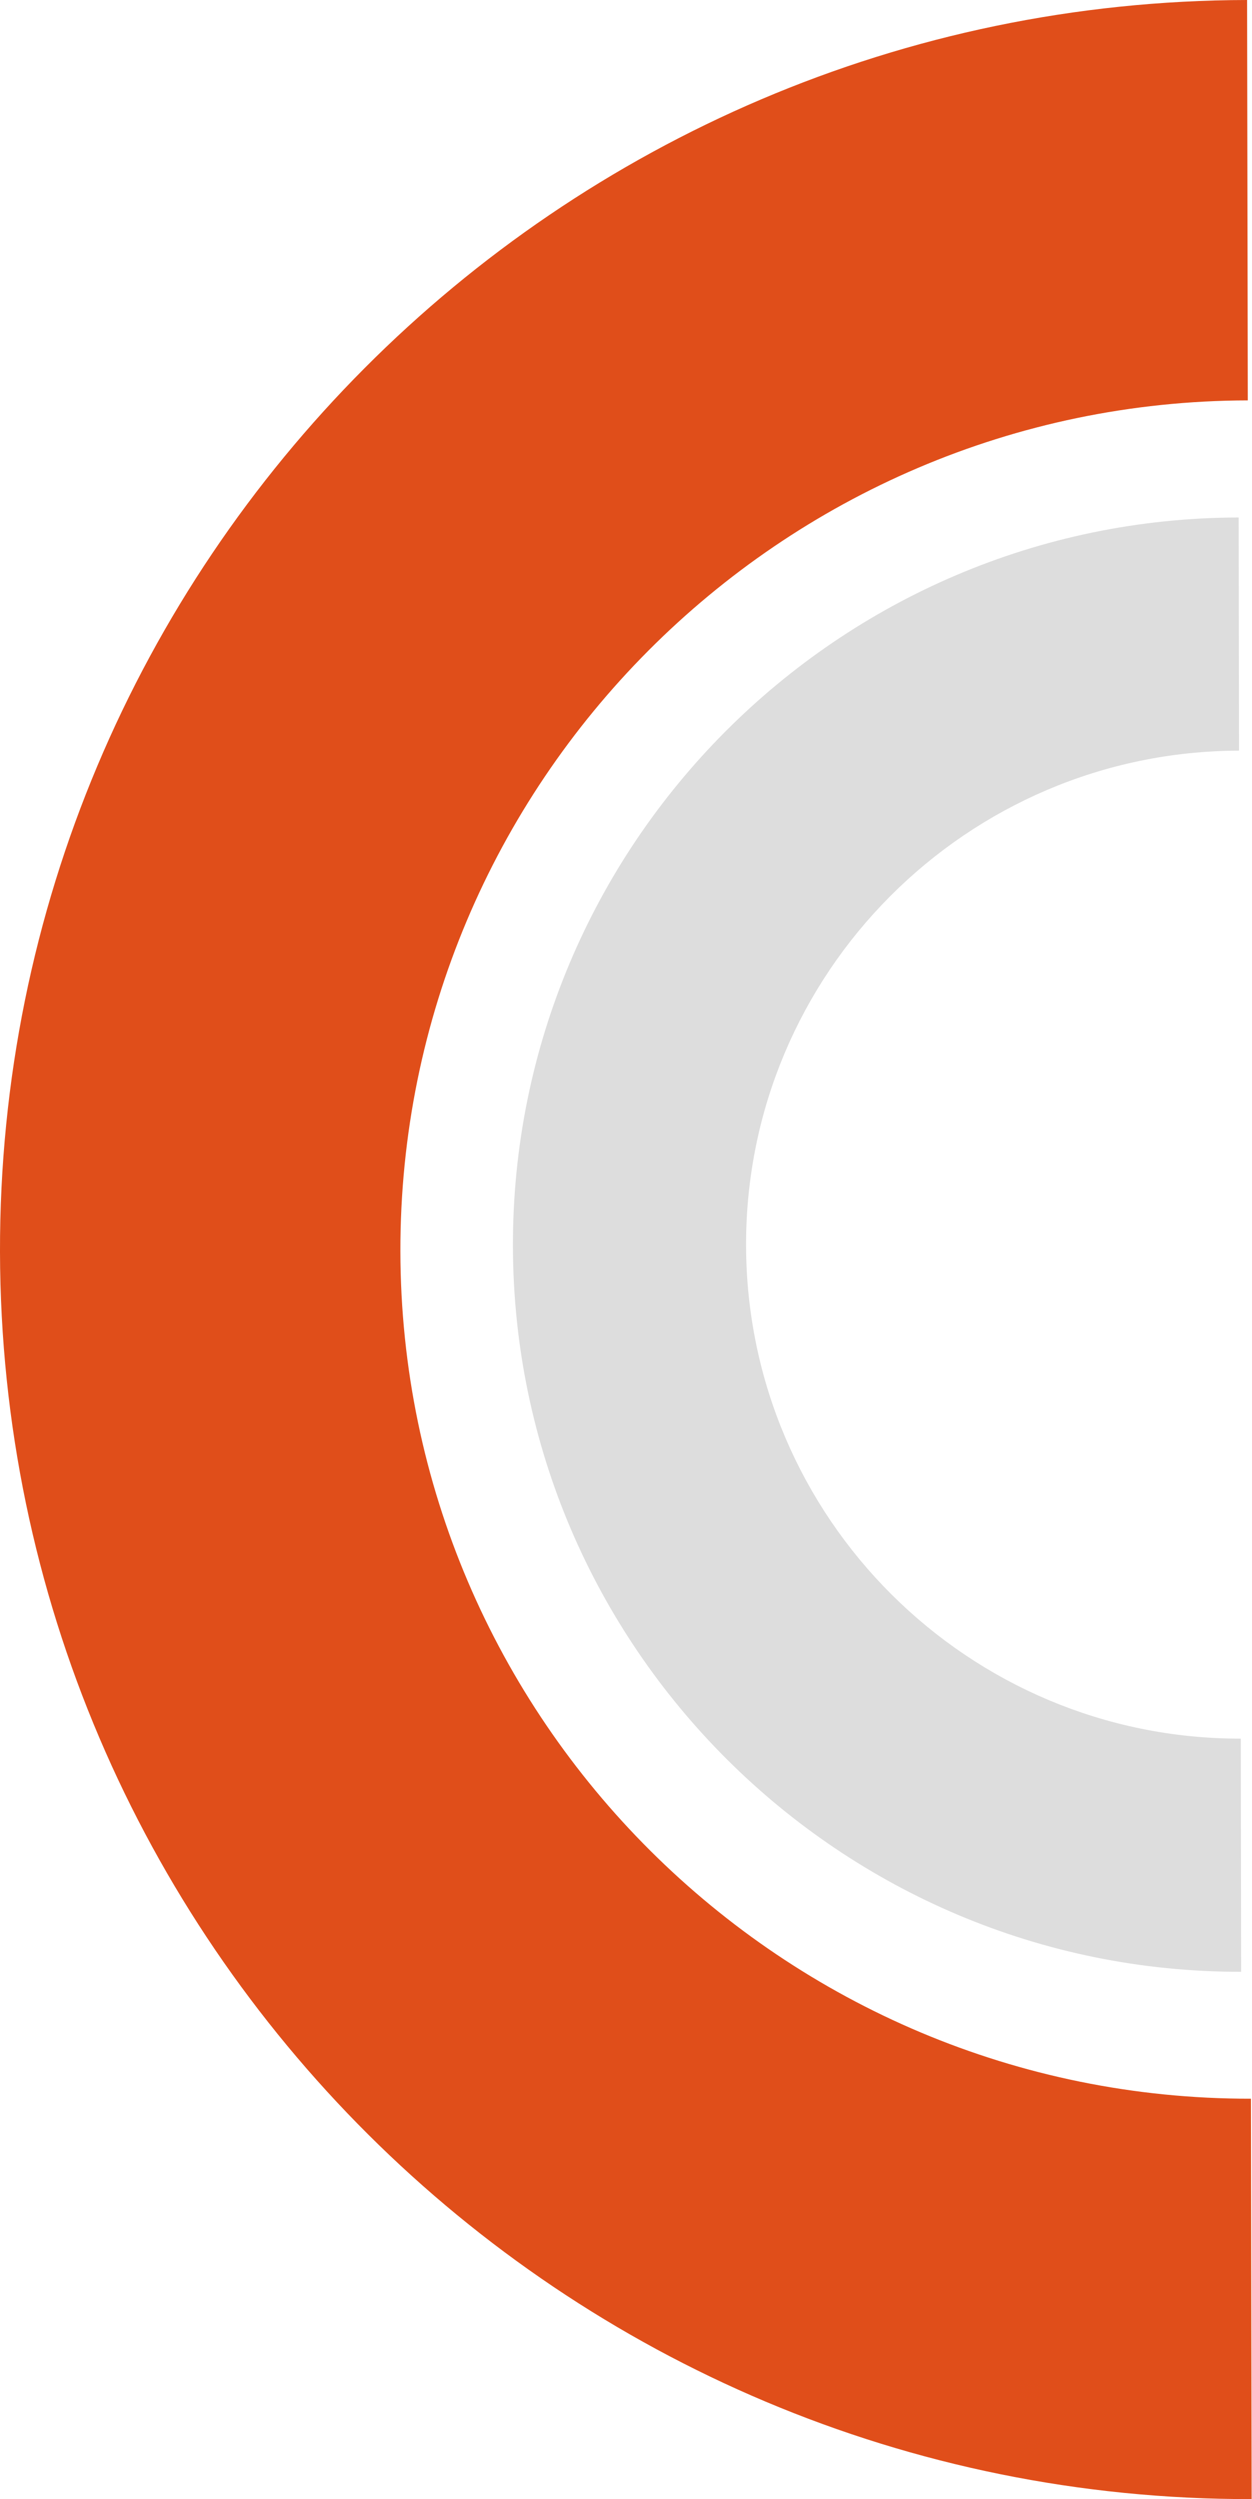
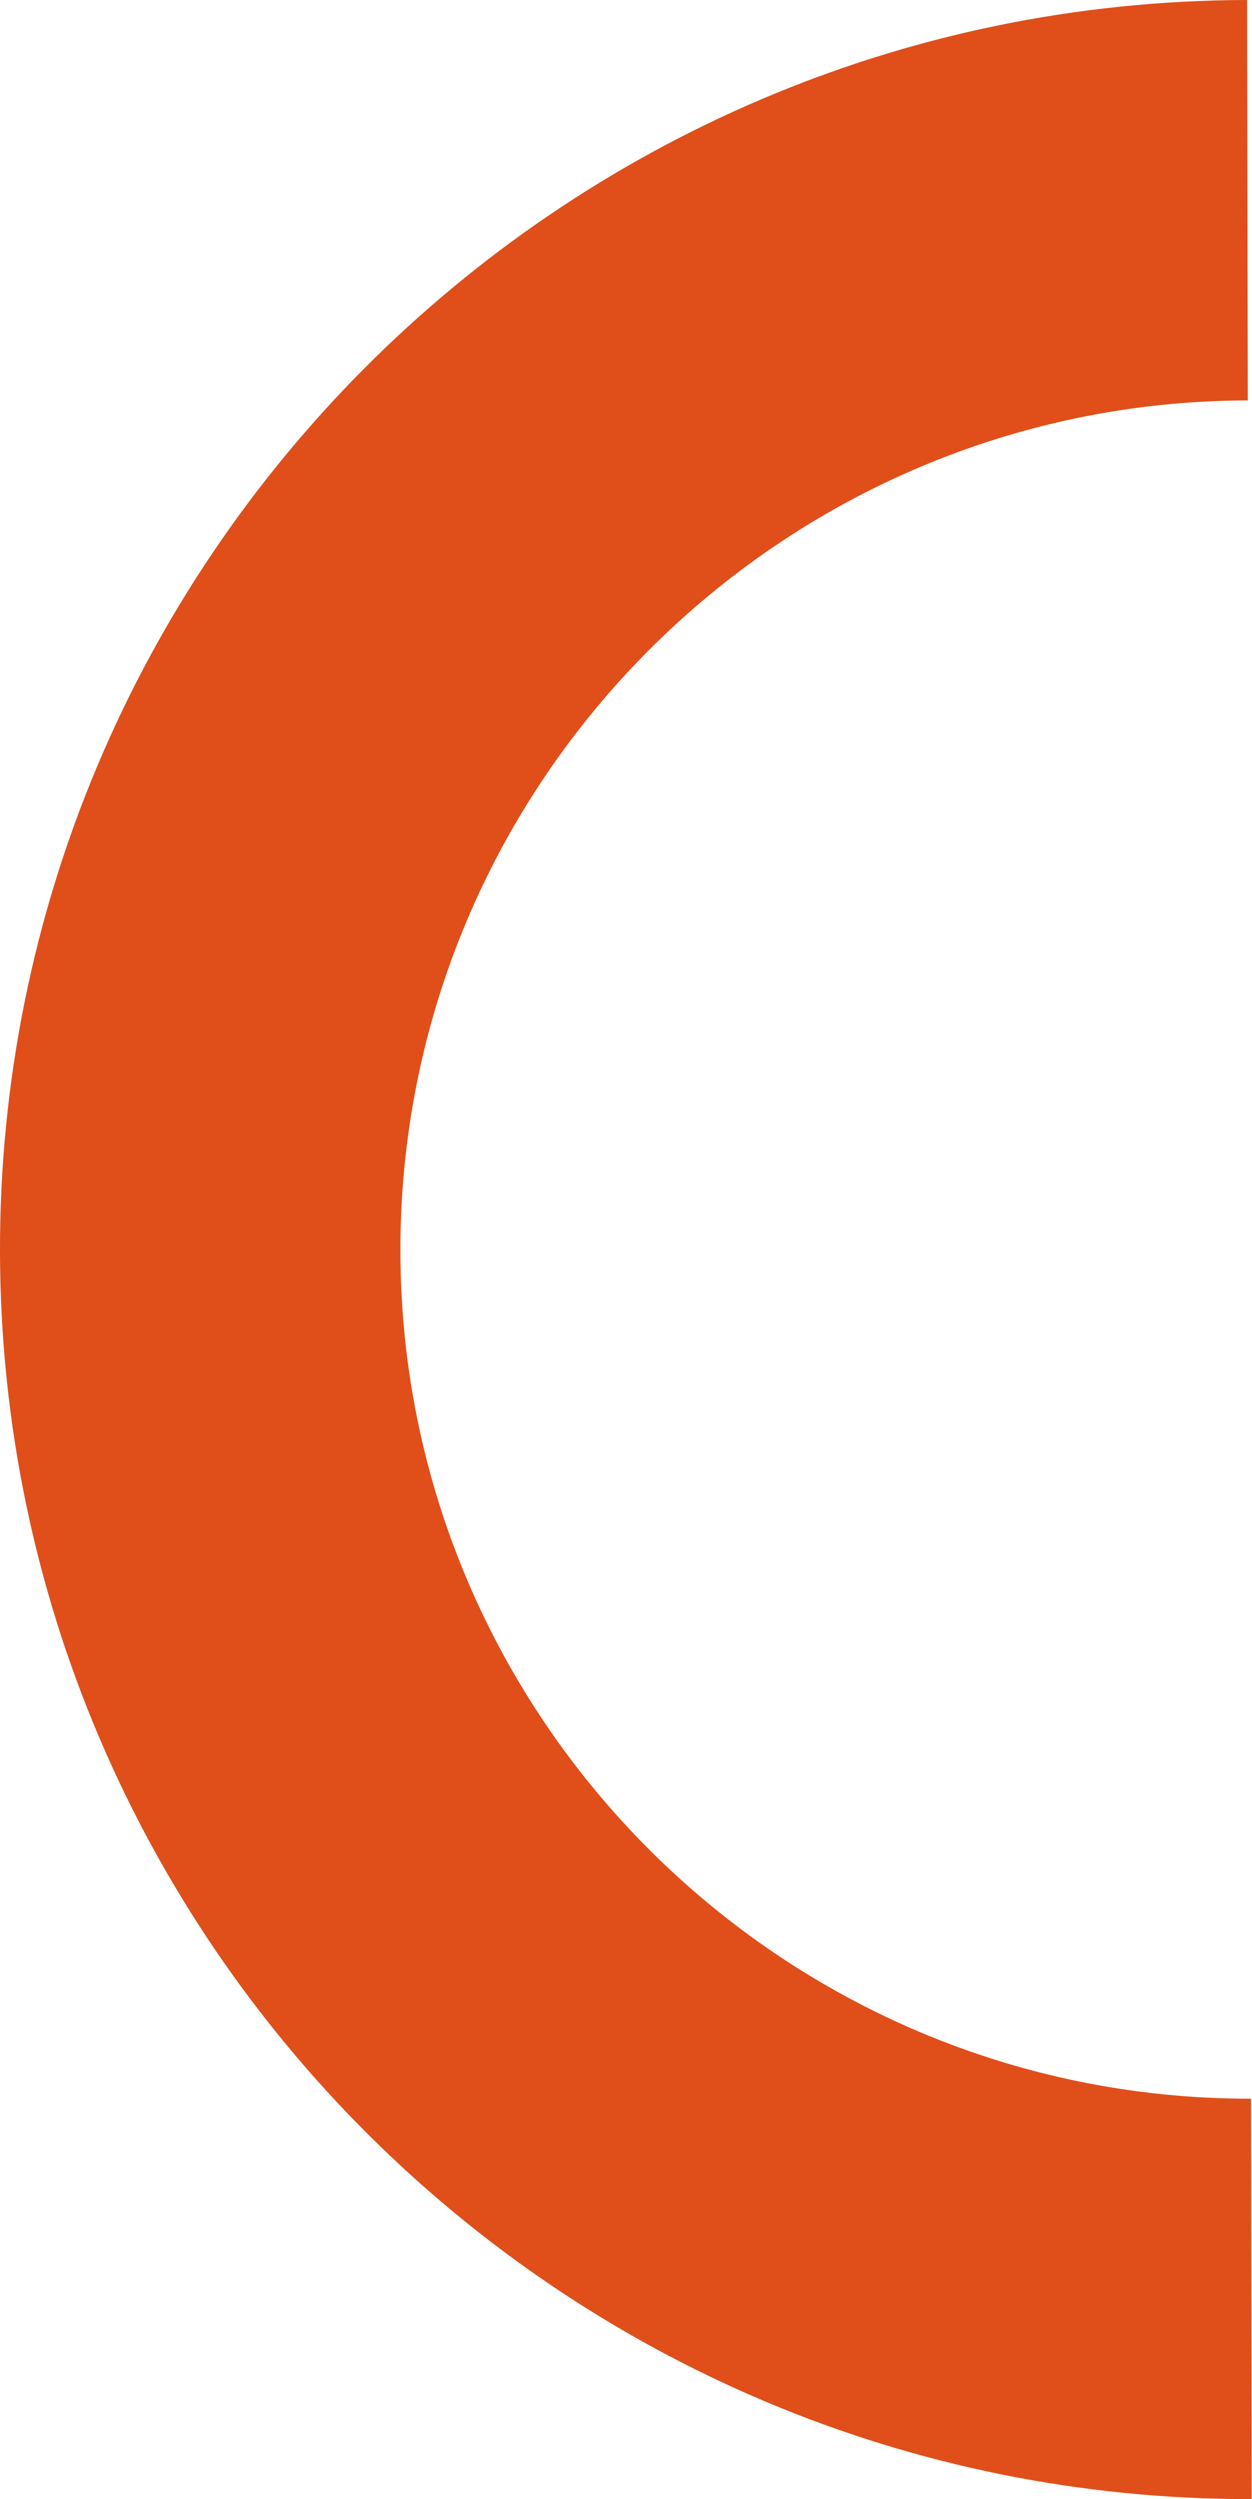
<svg xmlns="http://www.w3.org/2000/svg" id="Layer_1" x="0px" y="0px" viewBox="0 0 357.1 712.8" style="enable-background:new 0 0 357.1 712.8;" xml:space="preserve">
  <style type="text/css">	.st0{fill:#DDDDDD;}	.st1{fill:#E04E1A;}</style>
  <g id="Layer_2_1_">
    <g id="shapes">
-       <path class="st0" d="M146.3,355.4c-0.2-114.3,92.6-207.6,207-207.8l0.1,66.5c-77.7,0.2-140.8,63.5-140.6,141.2   S276.2,496,353.9,495.9l0.1,66.5C239.7,562.6,146.5,469.7,146.3,355.4z" />
      <path class="st1" d="M0,357.1C-0.4,160.6,159.1,0.4,355.7,0l0.2,114.2C222.4,114.5,114,223.4,114.2,356.9s109.1,241.9,242.6,241.7   l0.2,114.2C160.6,713.2,0.4,553.6,0,357.1z" />
    </g>
  </g>
</svg>